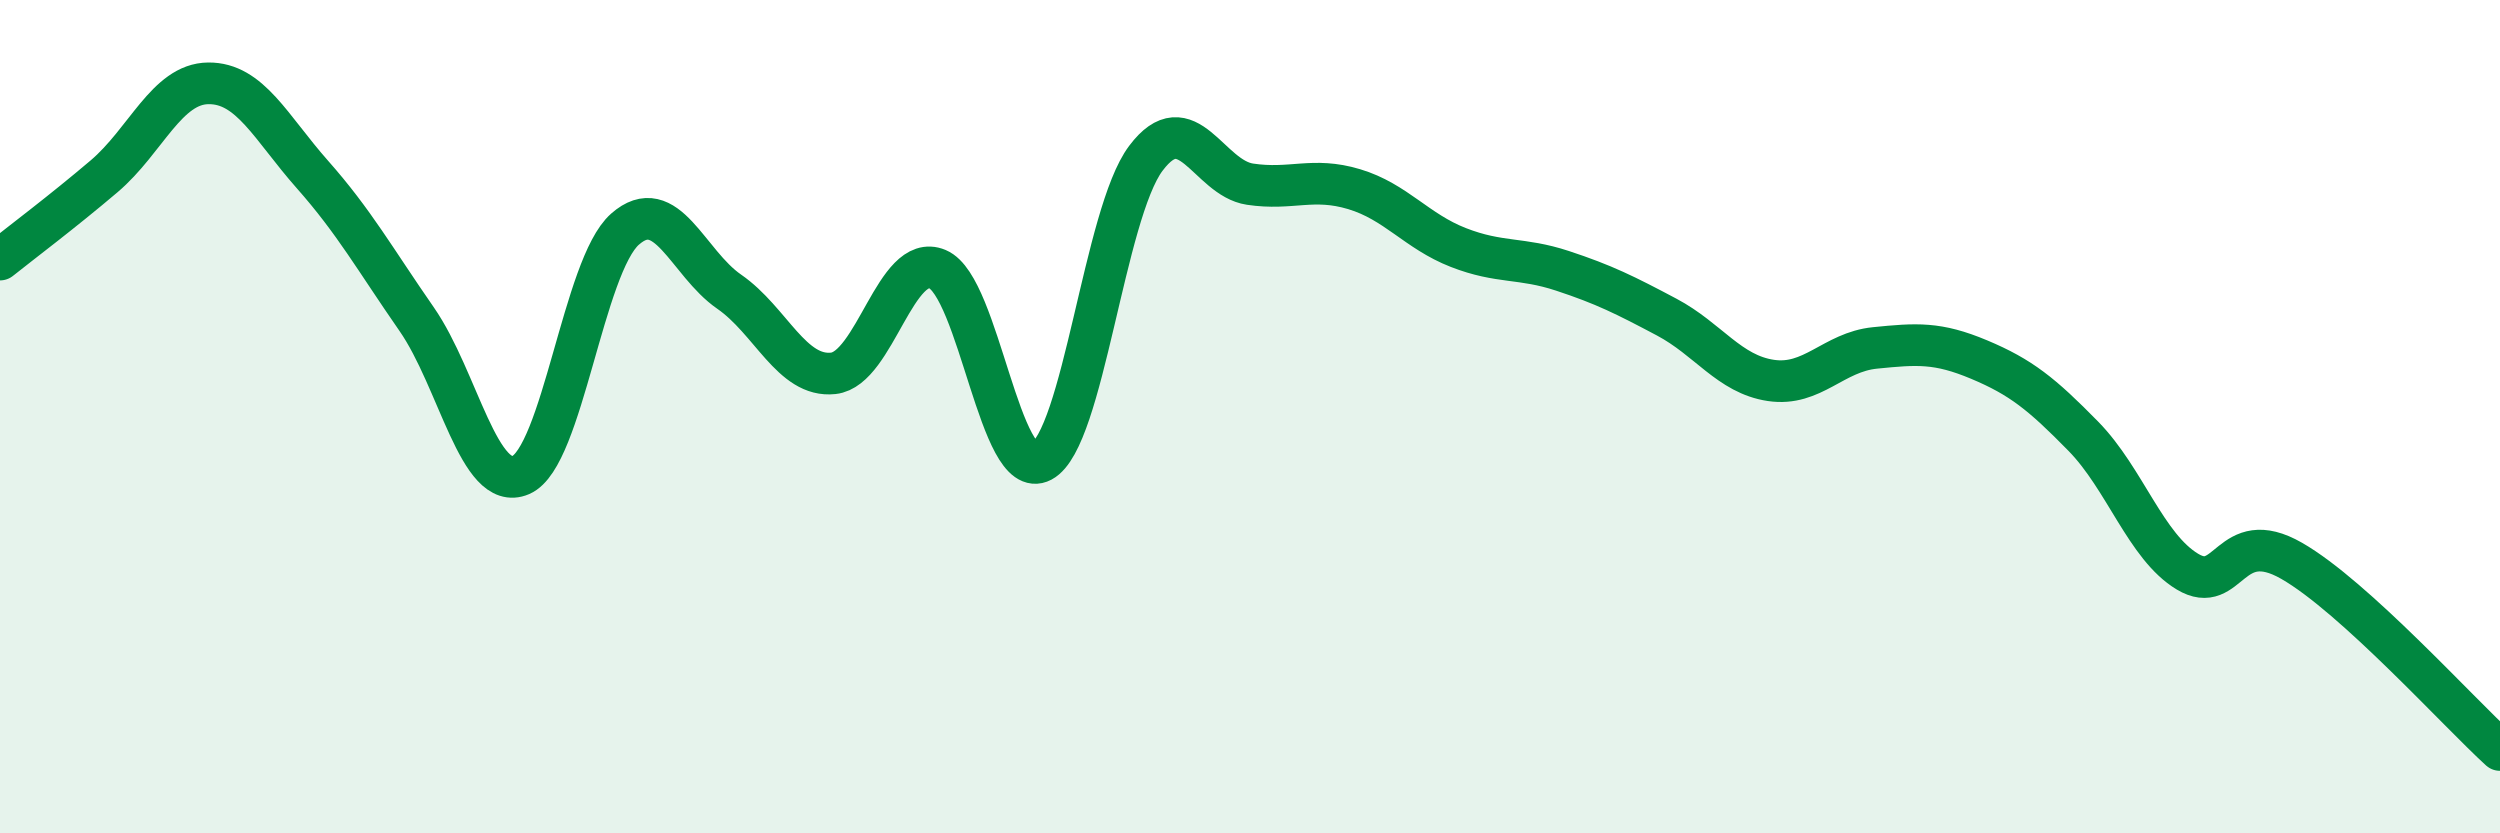
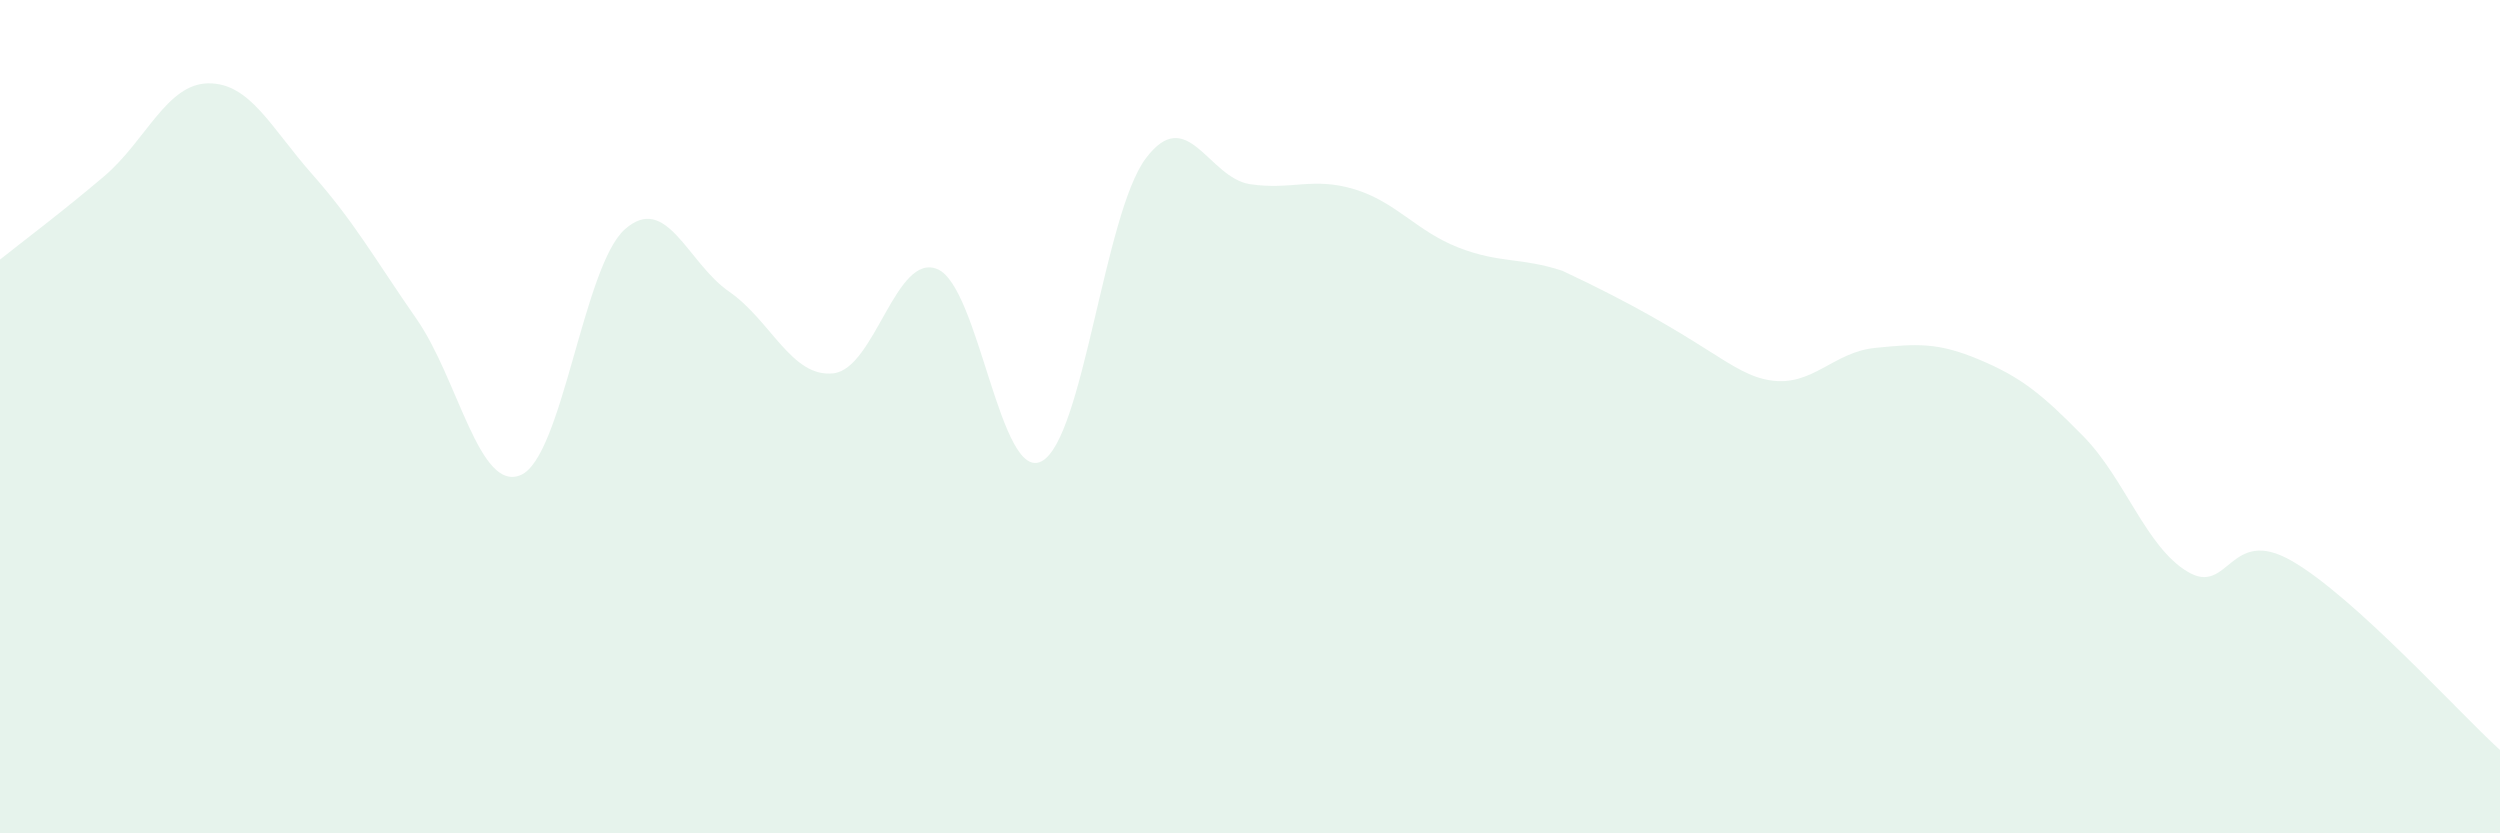
<svg xmlns="http://www.w3.org/2000/svg" width="60" height="20" viewBox="0 0 60 20">
-   <path d="M 0,6.23 C 0.5,5.83 1.5,5.08 2.5,4.23 C 3.5,3.38 4,2.01 5,2 C 6,1.99 6.5,3.06 7.5,4.19 C 8.5,5.32 9,6.22 10,7.66 C 11,9.1 11.5,11.83 12.5,11.4 C 13.5,10.97 14,6.38 15,5.5 C 16,4.62 16.5,6.31 17.5,7 C 18.5,7.69 19,9.07 20,8.96 C 21,8.85 21.5,6.04 22.5,6.46 C 23.5,6.88 24,11.6 25,11.07 C 26,10.54 26.5,5.13 27.5,3.8 C 28.5,2.47 29,4.27 30,4.42 C 31,4.57 31.5,4.24 32.5,4.54 C 33.5,4.84 34,5.55 35,5.94 C 36,6.33 36.5,6.17 37.5,6.5 C 38.5,6.83 39,7.08 40,7.61 C 41,8.14 41.5,8.98 42.5,9.13 C 43.5,9.28 44,8.45 45,8.35 C 46,8.25 46.5,8.21 47.5,8.63 C 48.5,9.05 49,9.45 50,10.47 C 51,11.49 51.5,13.12 52.5,13.72 C 53.5,14.32 53.5,12.6 55,13.46 C 56.5,14.32 59,17.09 60,18L60 20L0 20Z" fill="#008740" opacity="0.1" stroke-linecap="round" stroke-linejoin="round" />
-   <path d="M 0,6.23 C 0.5,5.83 1.5,5.08 2.5,4.23 C 3.5,3.38 4,2.01 5,2 C 6,1.99 6.5,3.06 7.5,4.19 C 8.5,5.32 9,6.22 10,7.66 C 11,9.1 11.5,11.83 12.5,11.4 C 13.5,10.97 14,6.38 15,5.5 C 16,4.62 16.5,6.31 17.5,7 C 18.5,7.69 19,9.07 20,8.96 C 21,8.85 21.5,6.04 22.5,6.46 C 23.5,6.88 24,11.6 25,11.07 C 26,10.54 26.5,5.13 27.5,3.8 C 28.5,2.47 29,4.27 30,4.42 C 31,4.57 31.5,4.24 32.5,4.54 C 33.5,4.84 34,5.55 35,5.94 C 36,6.33 36.5,6.17 37.5,6.5 C 38.5,6.83 39,7.08 40,7.61 C 41,8.14 41.5,8.98 42.5,9.13 C 43.5,9.28 44,8.45 45,8.35 C 46,8.25 46.5,8.21 47.5,8.63 C 48.5,9.05 49,9.45 50,10.47 C 51,11.49 51.5,13.12 52.5,13.72 C 53.5,14.32 53.5,12.6 55,13.46 C 56.5,14.32 59,17.09 60,18" stroke="#008740" stroke-width="1" fill="none" stroke-linecap="round" stroke-linejoin="round" />
+   <path d="M 0,6.23 C 0.5,5.83 1.5,5.08 2.5,4.23 C 3.5,3.38 4,2.01 5,2 C 6,1.99 6.5,3.06 7.5,4.19 C 8.5,5.32 9,6.22 10,7.66 C 11,9.1 11.5,11.83 12.5,11.4 C 13.5,10.97 14,6.38 15,5.5 C 16,4.62 16.5,6.31 17.5,7 C 18.5,7.69 19,9.07 20,8.96 C 21,8.85 21.5,6.04 22.5,6.46 C 23.5,6.88 24,11.6 25,11.07 C 26,10.54 26.5,5.13 27.5,3.8 C 28.5,2.47 29,4.27 30,4.42 C 31,4.57 31.5,4.24 32.5,4.54 C 33.5,4.84 34,5.55 35,5.94 C 36,6.33 36.5,6.17 37.5,6.5 C 41,8.14 41.5,8.98 42.5,9.13 C 43.5,9.28 44,8.45 45,8.35 C 46,8.25 46.5,8.21 47.5,8.63 C 48.5,9.05 49,9.45 50,10.47 C 51,11.49 51.5,13.12 52.5,13.72 C 53.5,14.32 53.5,12.6 55,13.46 C 56.5,14.32 59,17.09 60,18L60 20L0 20Z" fill="#008740" opacity="0.1" stroke-linecap="round" stroke-linejoin="round" />
</svg>